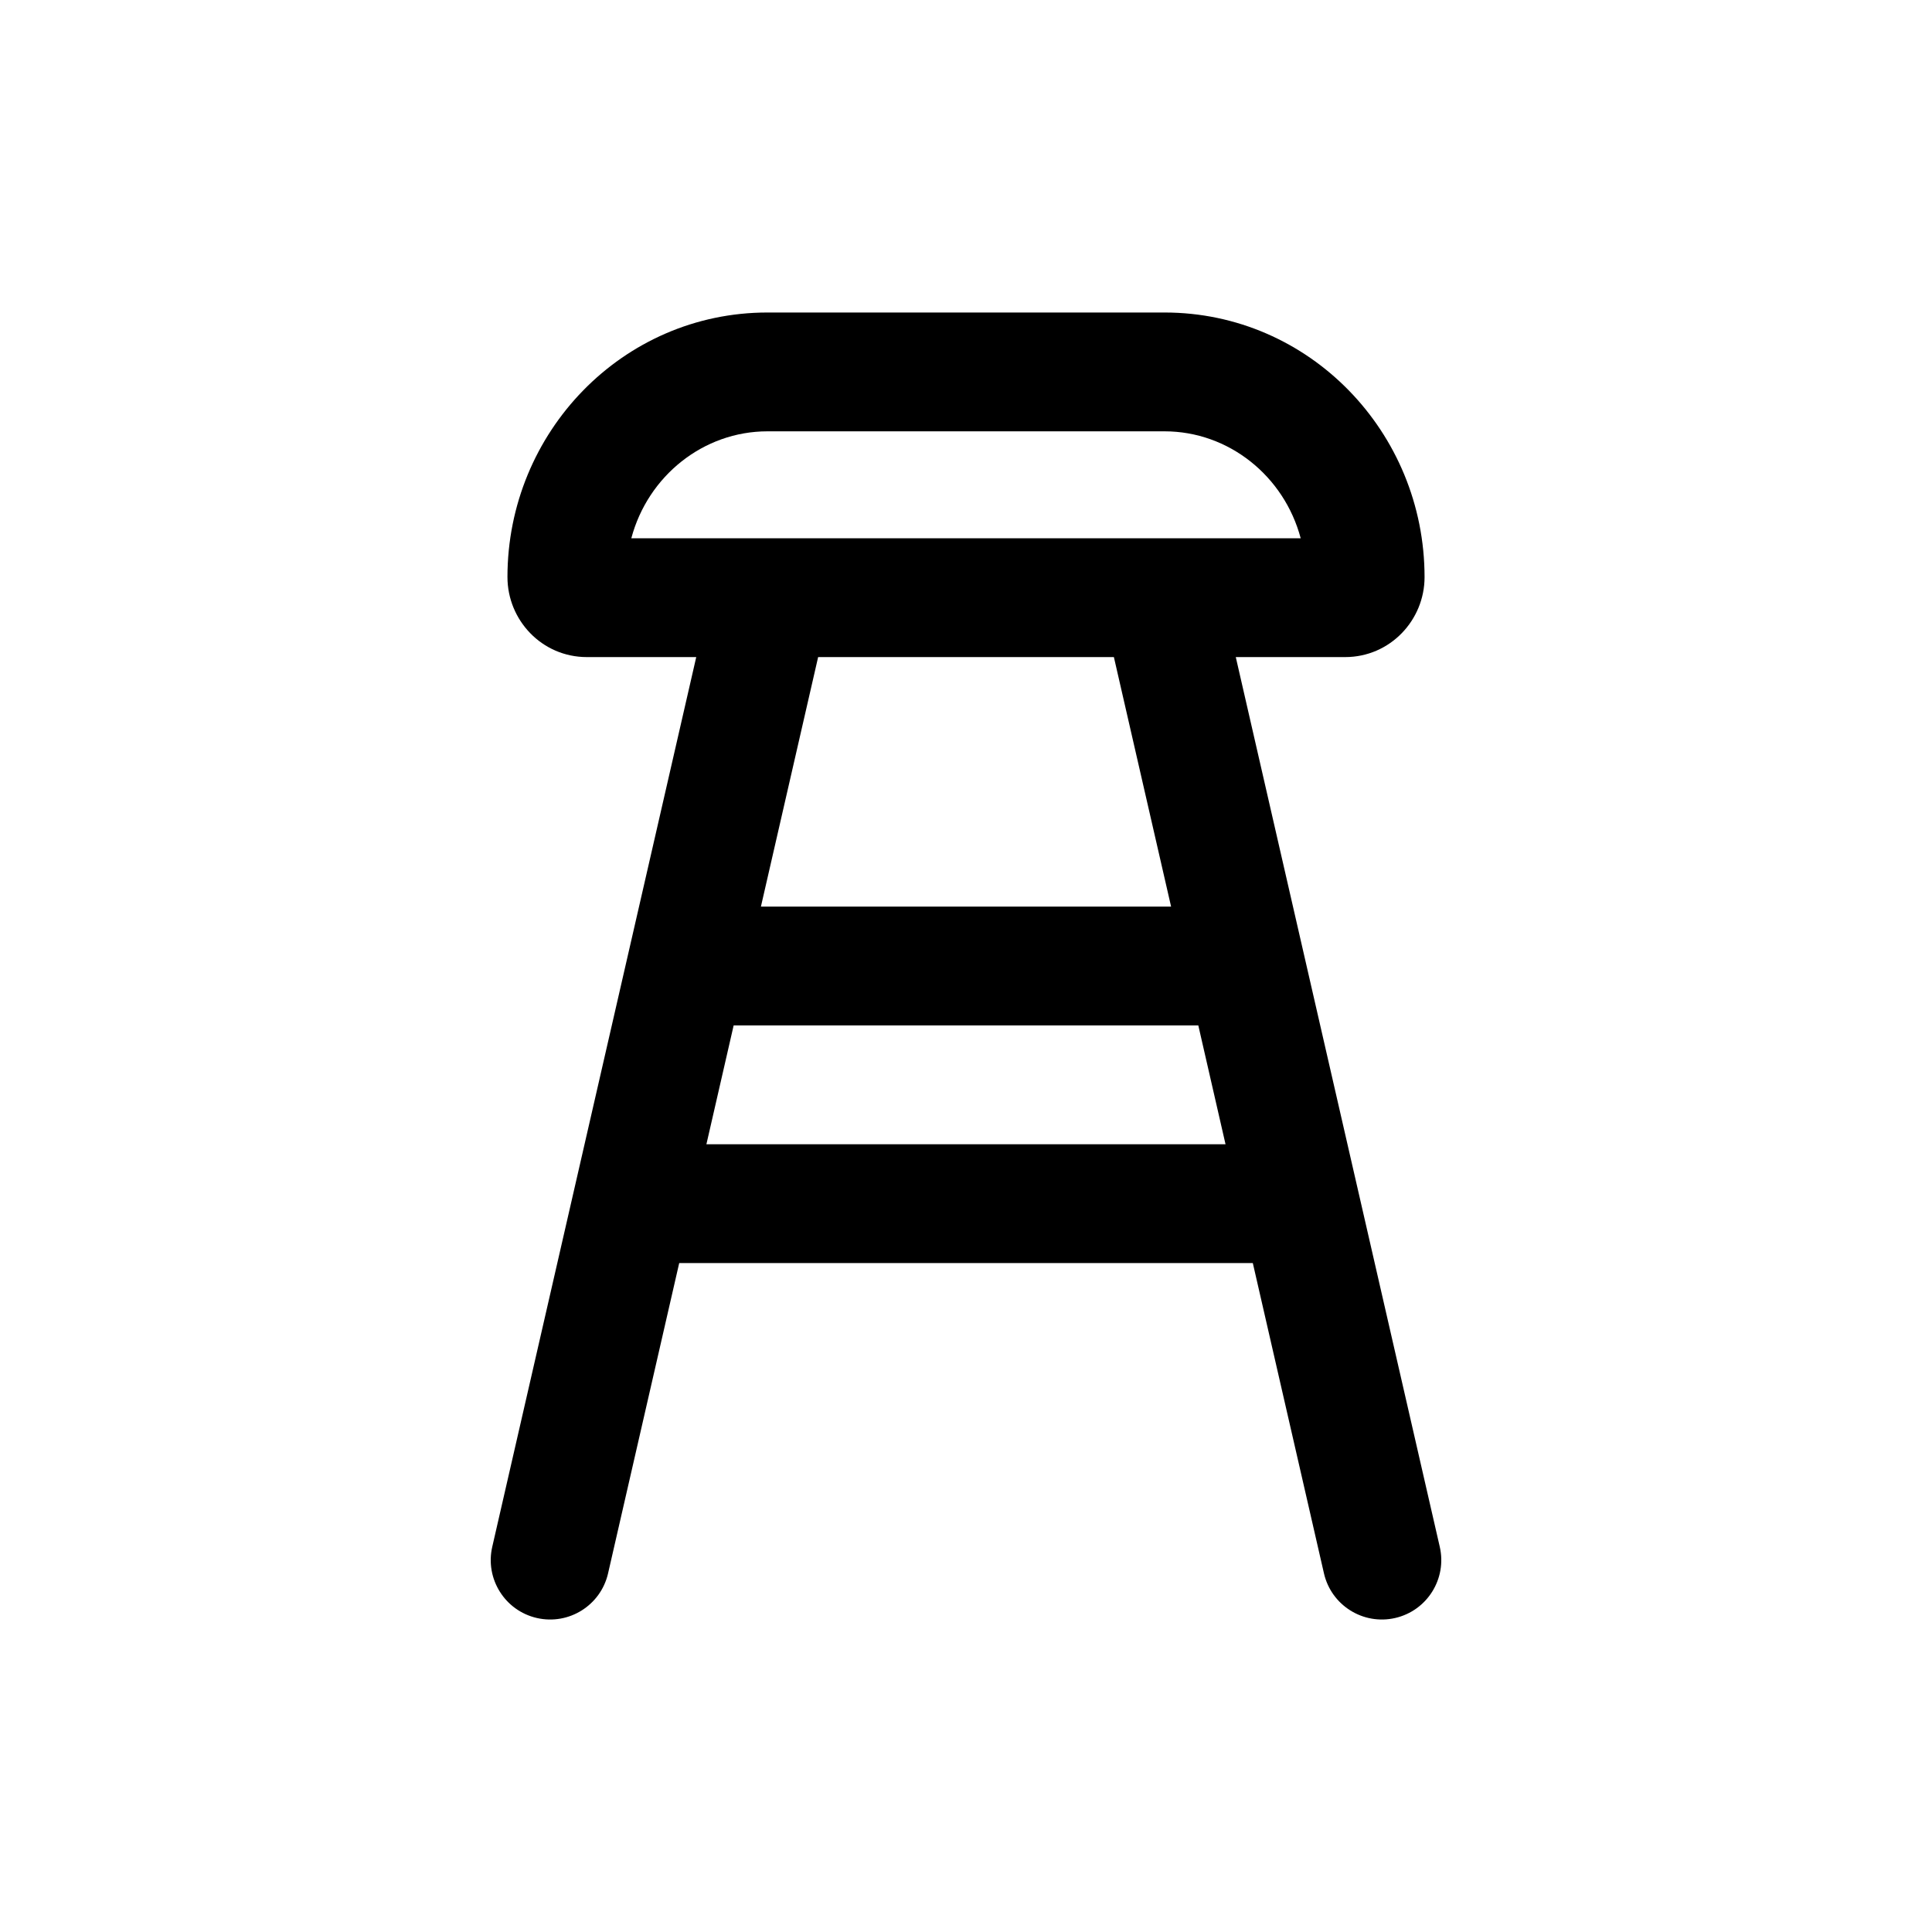
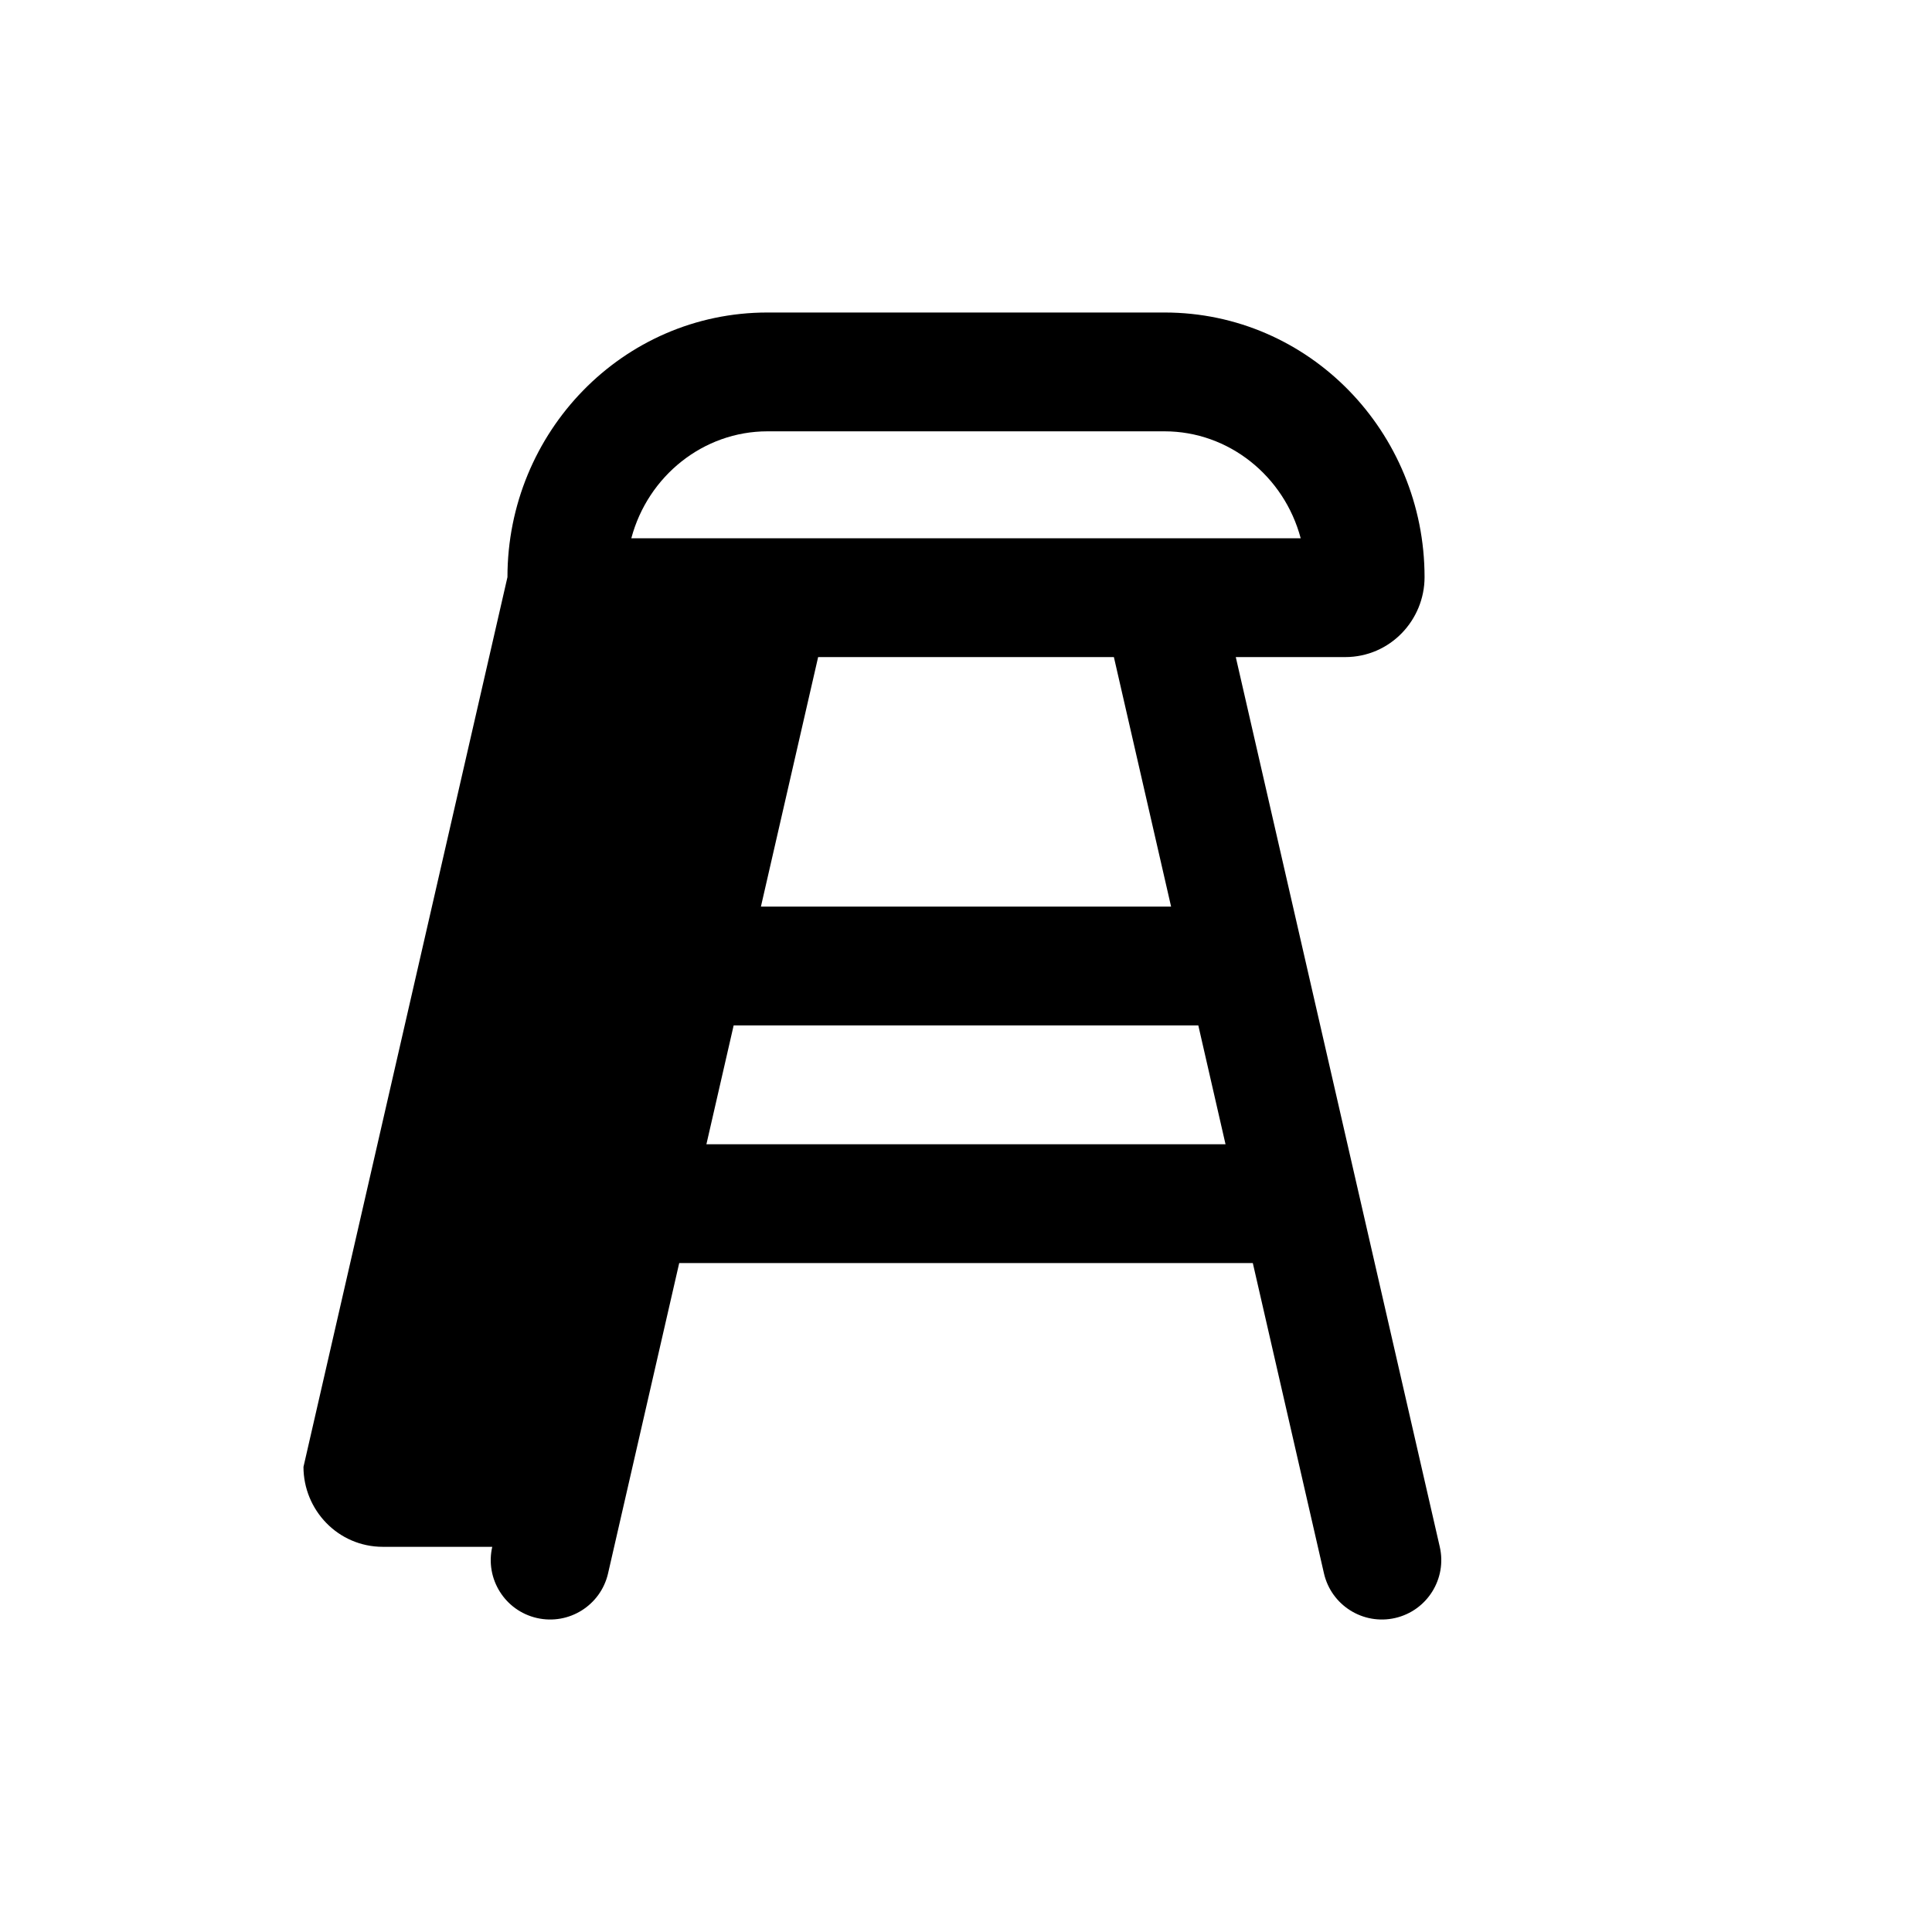
<svg xmlns="http://www.w3.org/2000/svg" fill="#000000" width="800px" height="800px" version="1.1" viewBox="144 144 512 512">
-   <path d="m278.48 296.95c0-38.391 30.512-70.133 68.906-70.133h105.23c38.395 0 68.906 31.742 68.906 70.133 0 11.359-9.094 21.184-21.059 21.184h-28.969l54.059 235.79c1.945 8.473-3.352 16.922-11.824 18.863-8.477 1.941-16.922-3.352-18.867-11.828l-18.855-82.238h-152.01l-18.855 82.238c-1.945 8.477-10.391 13.77-18.867 11.828-8.473-1.941-13.77-10.391-11.824-18.863l54.059-235.79h-28.969c-11.969 0-21.059-9.824-21.059-21.184zm70.105-10.305c-0.219-0.004-0.438-0.004-0.656 0h-36.625c4.398-16.52 19.113-28.34 36.082-28.34h105.23c16.973 0 31.684 11.82 36.082 28.34h-36.621c-0.223-0.004-0.441-0.004-0.66 0zm12.23 31.488-15.164 66.125h108.7l-15.16-66.125zm100.75 97.613h-123.14l-7.219 31.488h137.57z" fill-rule="evenodd" />
+   <path d="m278.48 296.95c0-38.391 30.512-70.133 68.906-70.133h105.23c38.395 0 68.906 31.742 68.906 70.133 0 11.359-9.094 21.184-21.059 21.184h-28.969l54.059 235.79c1.945 8.473-3.352 16.922-11.824 18.863-8.477 1.941-16.922-3.352-18.867-11.828l-18.855-82.238h-152.01l-18.855 82.238c-1.945 8.477-10.391 13.77-18.867 11.828-8.473-1.941-13.77-10.391-11.824-18.863h-28.969c-11.969 0-21.059-9.824-21.059-21.184zm70.105-10.305c-0.219-0.004-0.438-0.004-0.656 0h-36.625c4.398-16.52 19.113-28.34 36.082-28.34h105.23c16.973 0 31.684 11.82 36.082 28.34h-36.621c-0.223-0.004-0.441-0.004-0.66 0zm12.23 31.488-15.164 66.125h108.7l-15.16-66.125zm100.75 97.613h-123.14l-7.219 31.488h137.57z" fill-rule="evenodd" />
</svg>